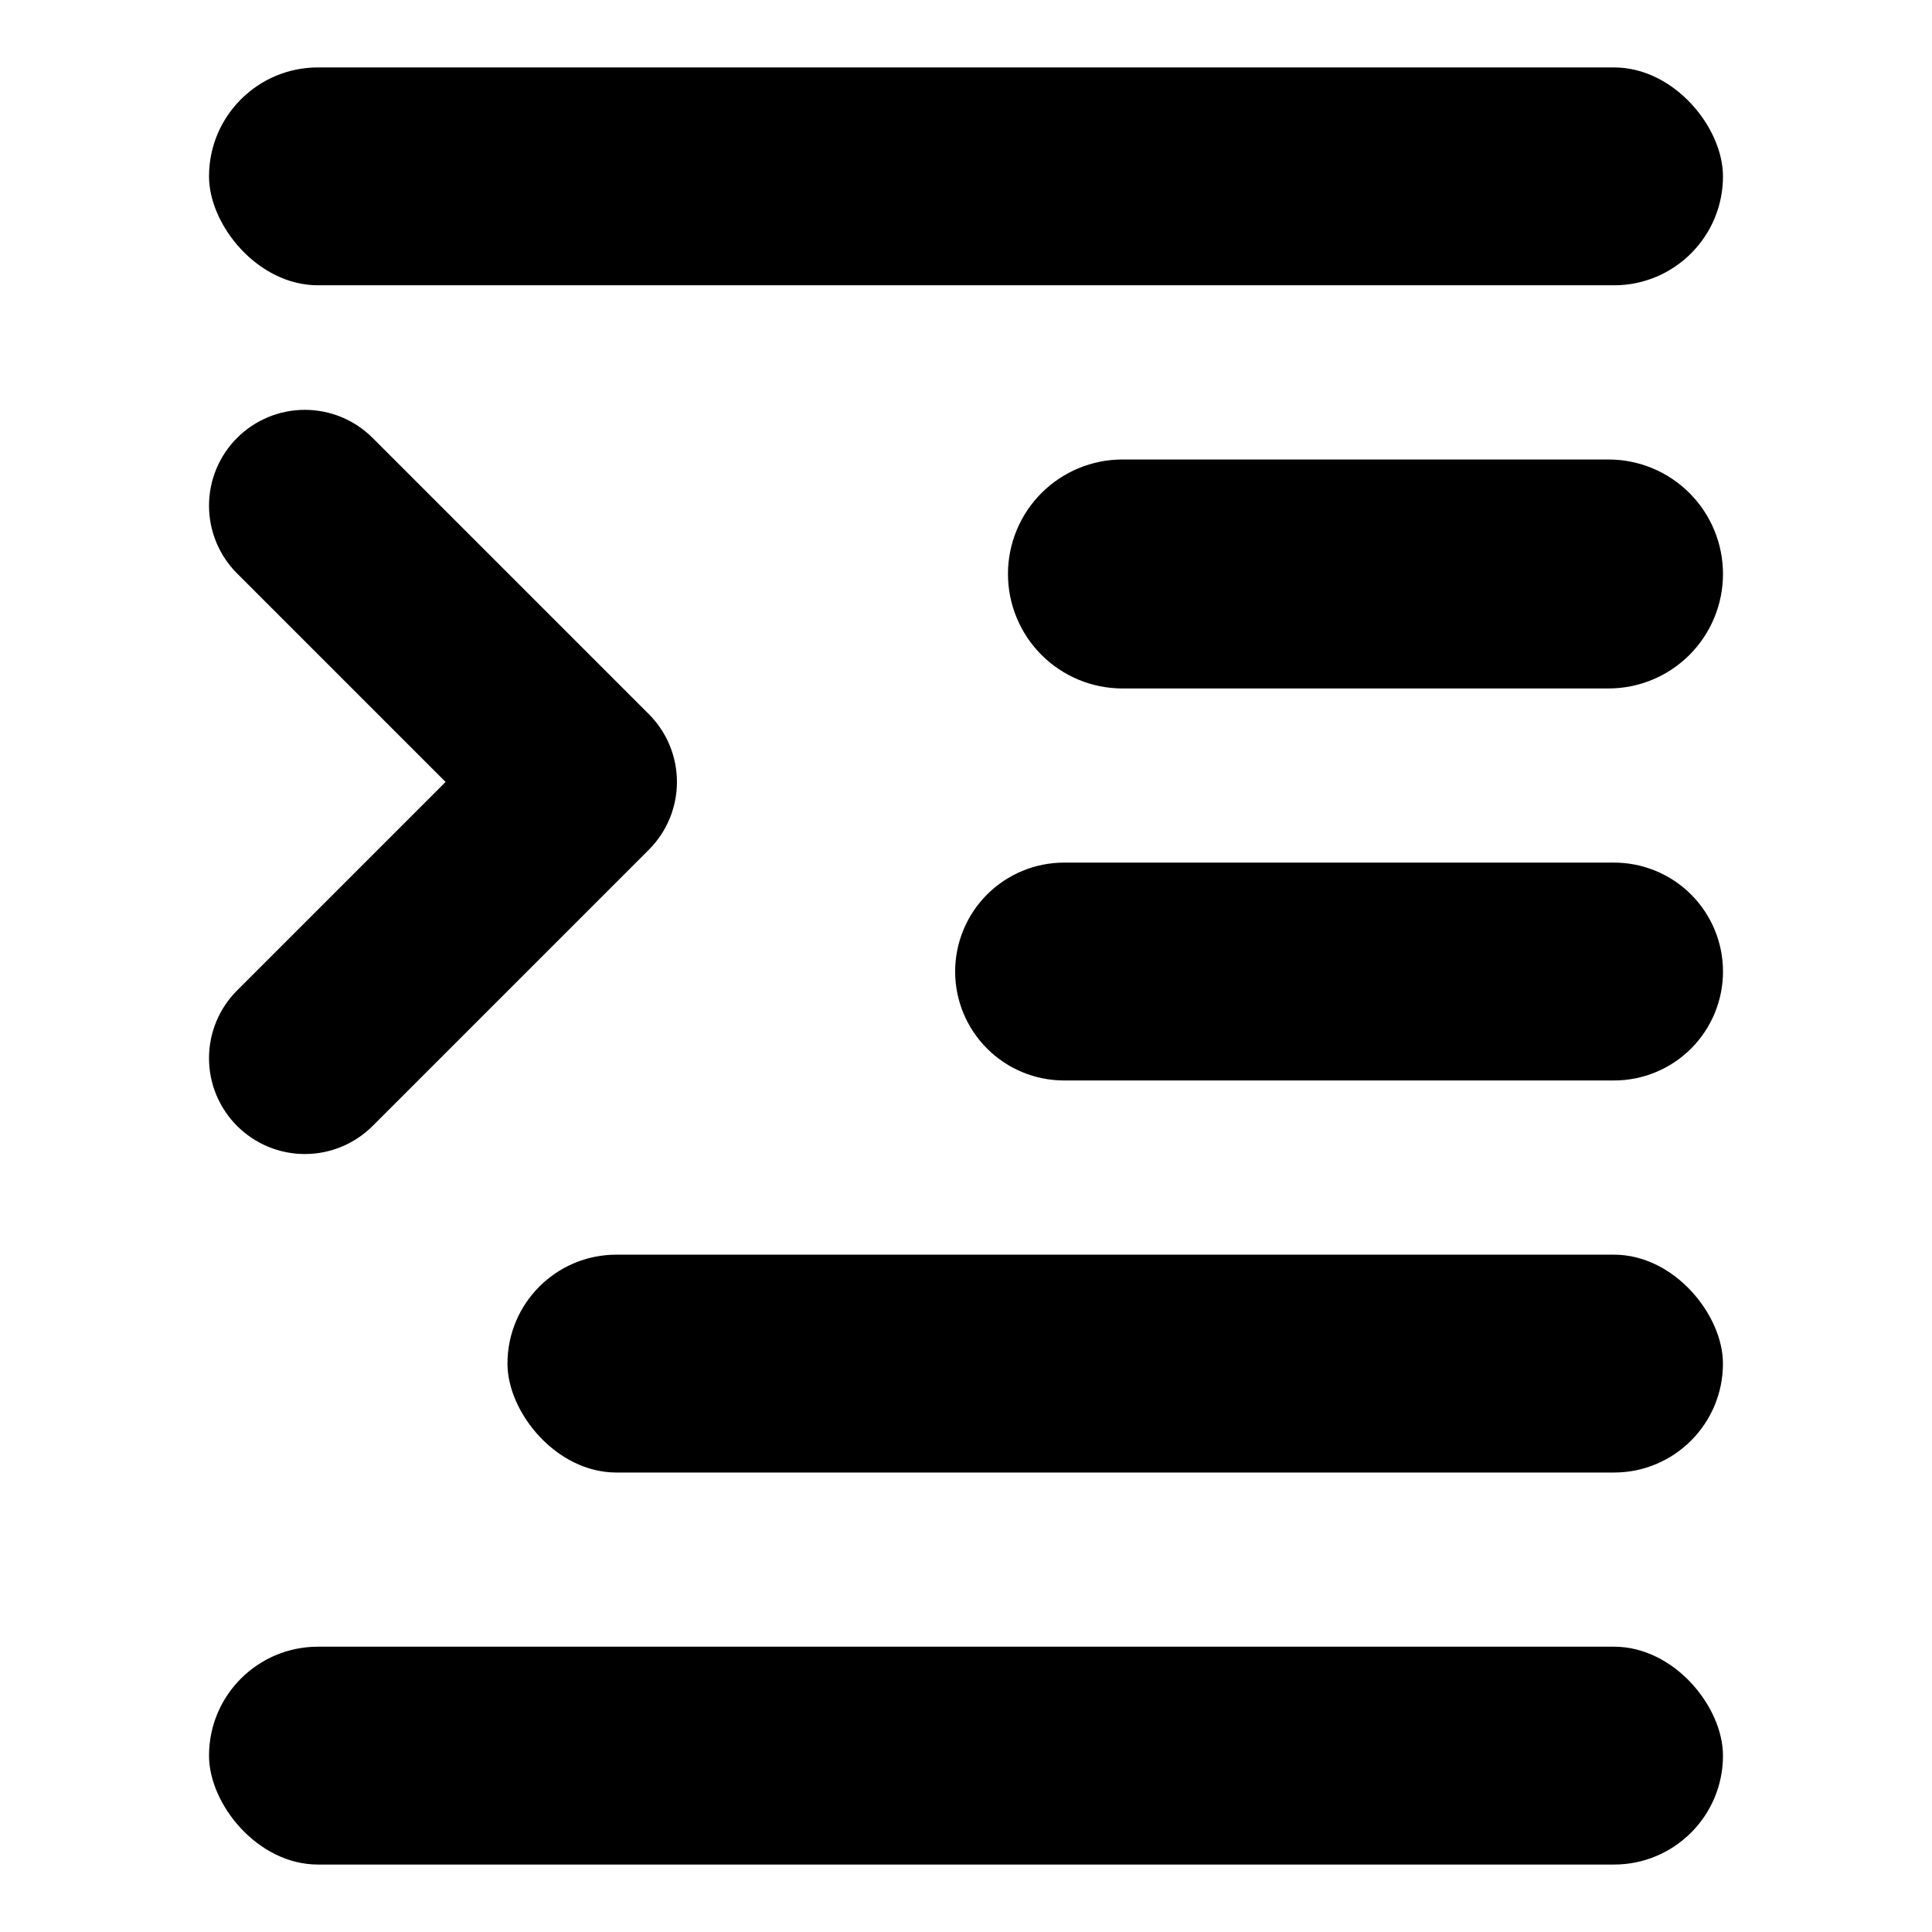
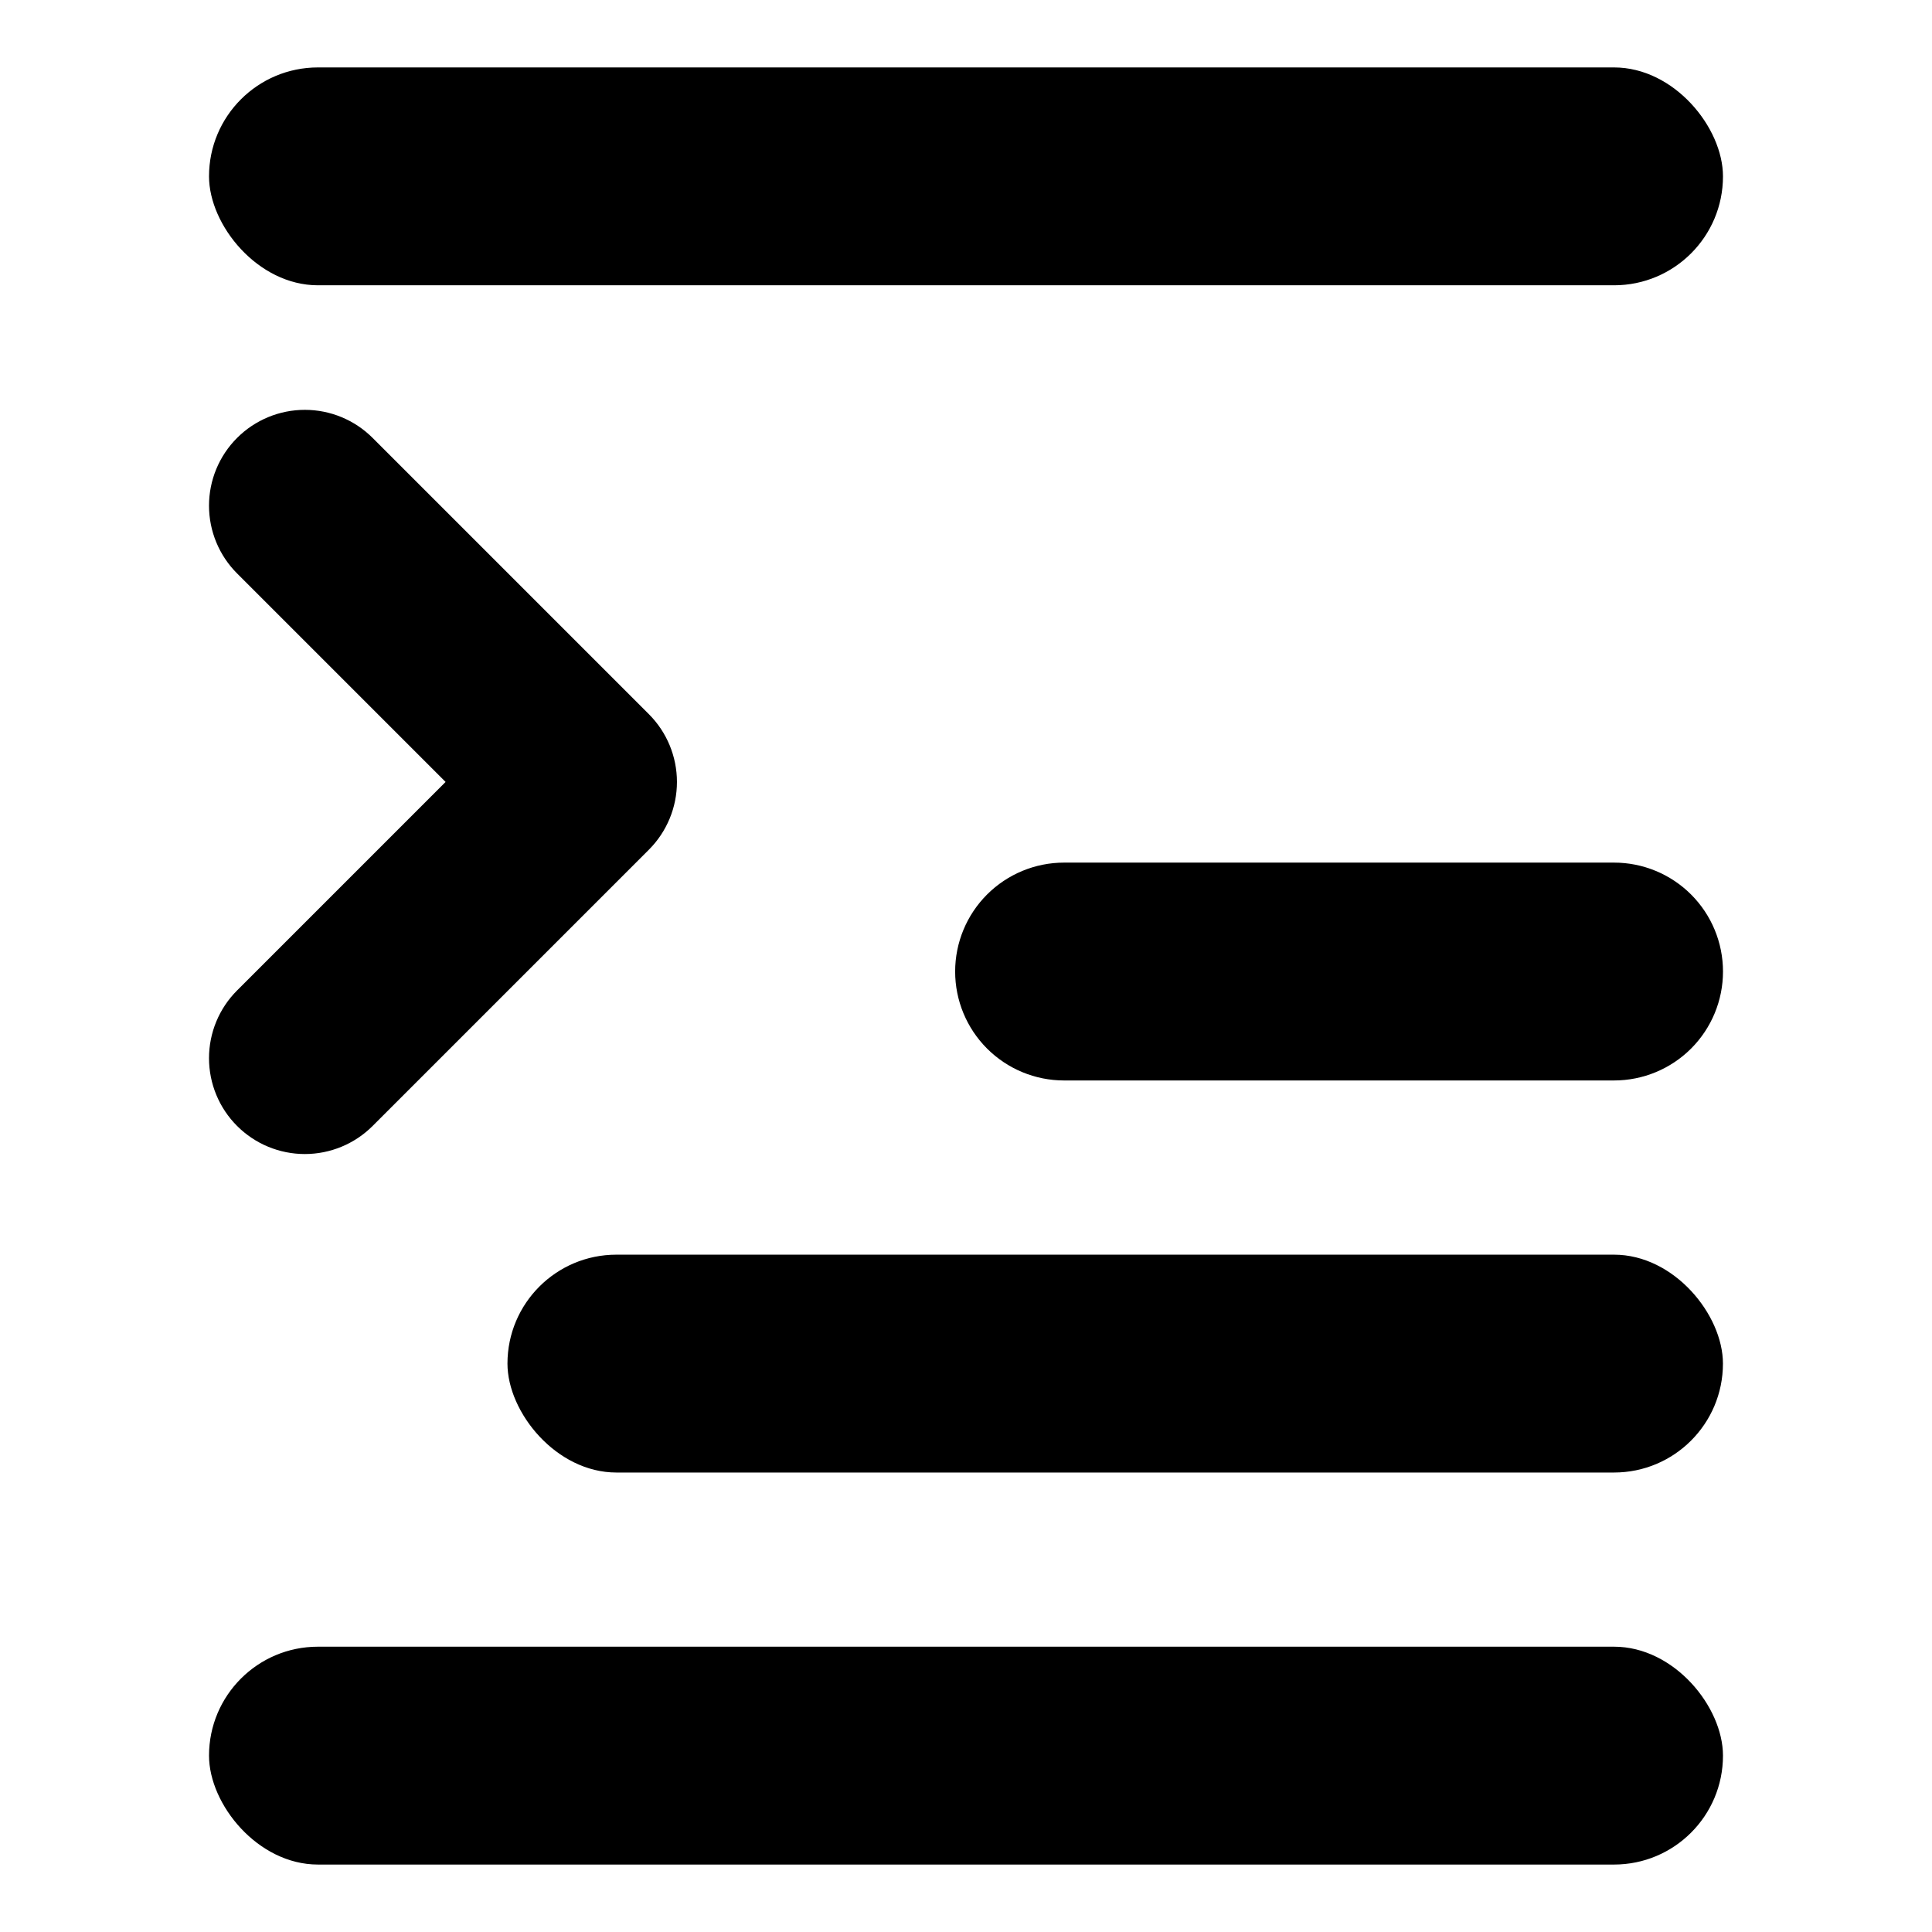
<svg xmlns="http://www.w3.org/2000/svg" fill="#000000" width="800px" height="800px" version="1.1" viewBox="144 144 512 512">
  <g>
    <path d="m206.83 442.39c4.762 4.766 11.223 7.441 17.957 7.441 6.738 0 13.195-2.676 17.961-7.441l73.211-73.211c4.762-4.762 7.438-11.223 7.438-17.957 0-6.738-2.676-13.195-7.438-17.961l-73.211-73.211c-4.766-4.762-11.223-7.438-17.961-7.438-6.734 0-13.195 2.676-17.957 7.438-4.766 4.762-7.441 11.223-7.441 17.961 0 6.734 2.676 13.195 7.441 17.957l55.254 55.254-55.254 55.254c-4.766 4.762-7.441 11.223-7.441 17.957 0 6.734 2.676 13.195 7.441 17.957z" />
-     <path d="m570.27 265.77h-128.81c-8.047 0-15.762 3.195-21.453 8.887-5.688 5.688-8.887 13.406-8.887 21.453s3.199 15.762 8.887 21.453c5.691 5.688 13.406 8.887 21.453 8.887h128.81c8.047 0 15.762-3.199 21.453-8.887 5.688-5.691 8.887-13.406 8.887-21.453s-3.199-15.766-8.887-21.453c-5.691-5.691-13.406-8.887-21.453-8.887z" />
    <path d="m425.99 372.6h145.75c7.656 0 15 3.043 20.414 8.453 5.414 5.414 8.457 12.758 8.457 20.414s-3.043 15-8.457 20.414c-5.414 5.414-12.758 8.453-20.414 8.453h-145.75c-7.656 0-14.996-3.039-20.41-8.453-5.414-5.414-8.457-12.758-8.457-20.414s3.043-15 8.457-20.414c5.414-5.41 12.754-8.453 20.41-8.453z" />
    <path d="m307.35 476.5h264.38c15.945 0 28.867 15.945 28.867 28.867 0 15.945-12.926 28.867-28.867 28.867h-264.38c-15.945 0-28.867-15.945-28.867-28.867 0-15.945 12.926-28.867 28.867-28.867z" />
    <path d="m228.26 580.39h343.48c15.945 0 28.867 15.945 28.867 28.867 0 15.945-12.926 28.867-28.867 28.867h-343.48c-15.945 0-28.867-15.945-28.867-28.867 0-15.945 12.926-28.867 28.867-28.867z" />
    <path d="m228.26 161.87h343.48c15.945 0 28.867 15.945 28.867 28.867 0 15.945-12.926 28.867-28.867 28.867h-343.48c-15.945 0-28.867-15.945-28.867-28.867 0-15.945 12.926-28.867 28.867-28.867z" />
  </g>
</svg>